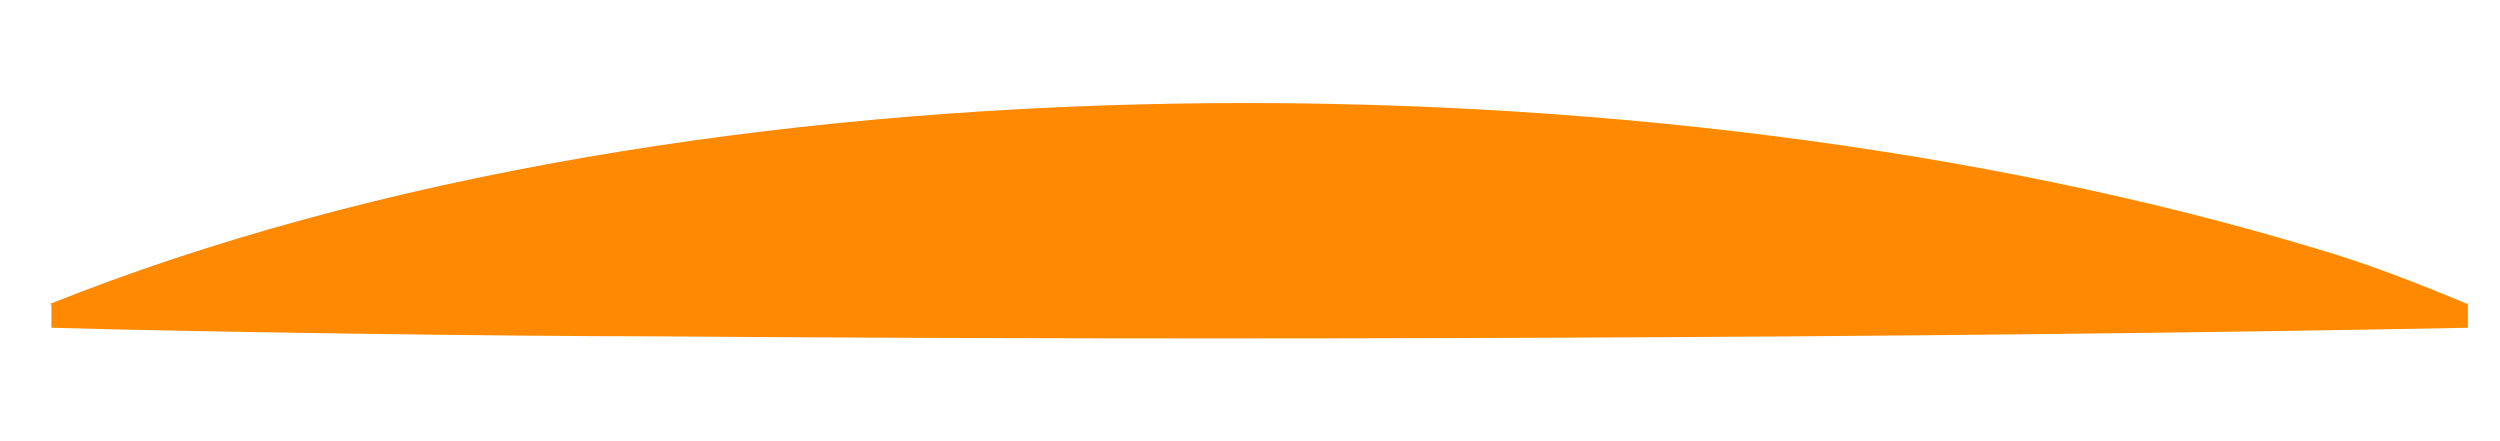
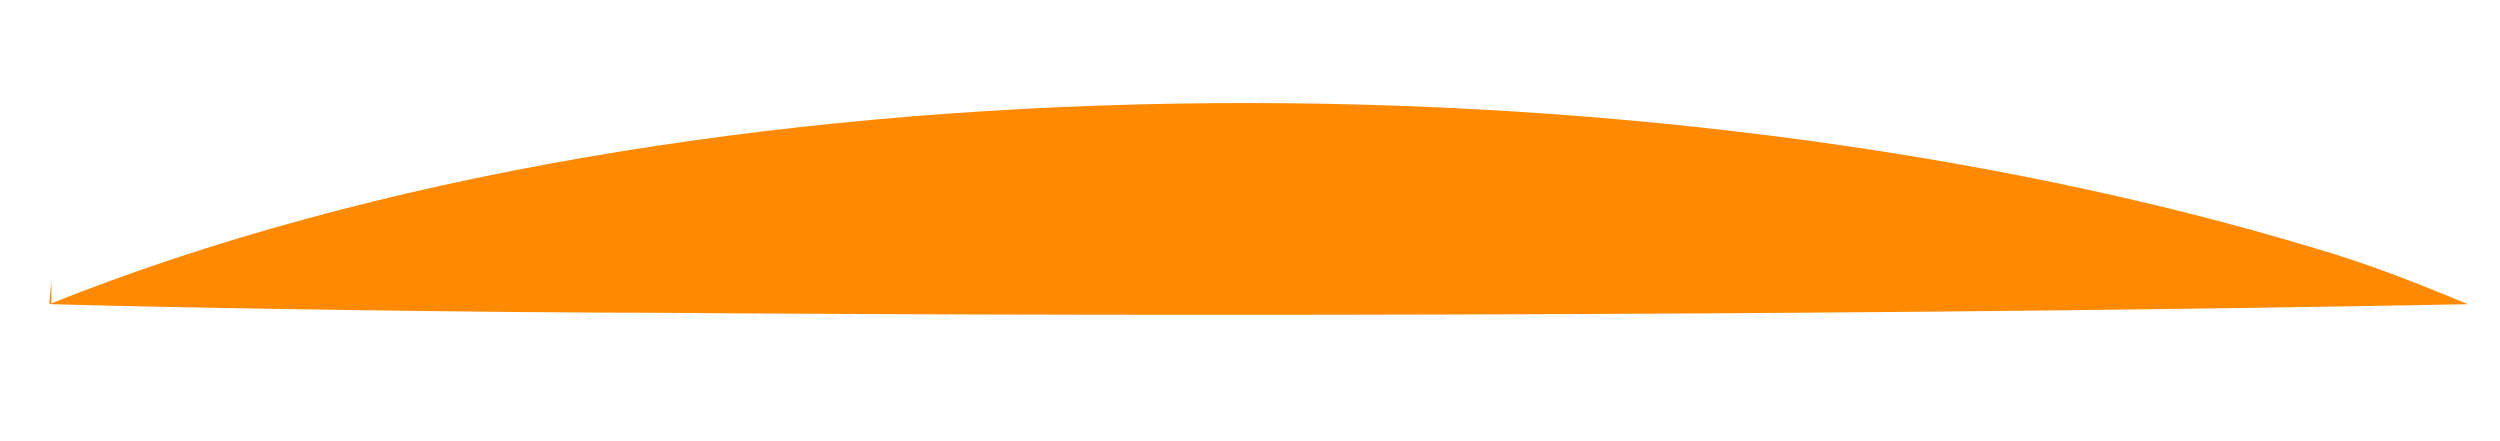
<svg xmlns="http://www.w3.org/2000/svg" viewBox="0 0 116.7 20.6">
  <defs>
    <style>      .cls-1 {        fill: #ff8900;      }    </style>
  </defs>
  <g>
    <g id="Layer_1">
-       <path class="cls-1" d="M2.3,14.2C32.5,2.1,77,2.2,108.1,11.6c2.4.7,4.7,1.6,7.1,2.6v1.1c-25.8.5-58.7.6-84.6.4-7,0-21.2-.2-28.2-.4,0,0,0-1.1,0-1.1h0Z" />
+       <path class="cls-1" d="M2.3,14.2C32.5,2.1,77,2.2,108.1,11.6c2.4.7,4.7,1.6,7.1,2.6c-25.8.5-58.7.6-84.6.4-7,0-21.2-.2-28.2-.4,0,0,0-1.1,0-1.1h0Z" />
    </g>
  </g>
</svg>